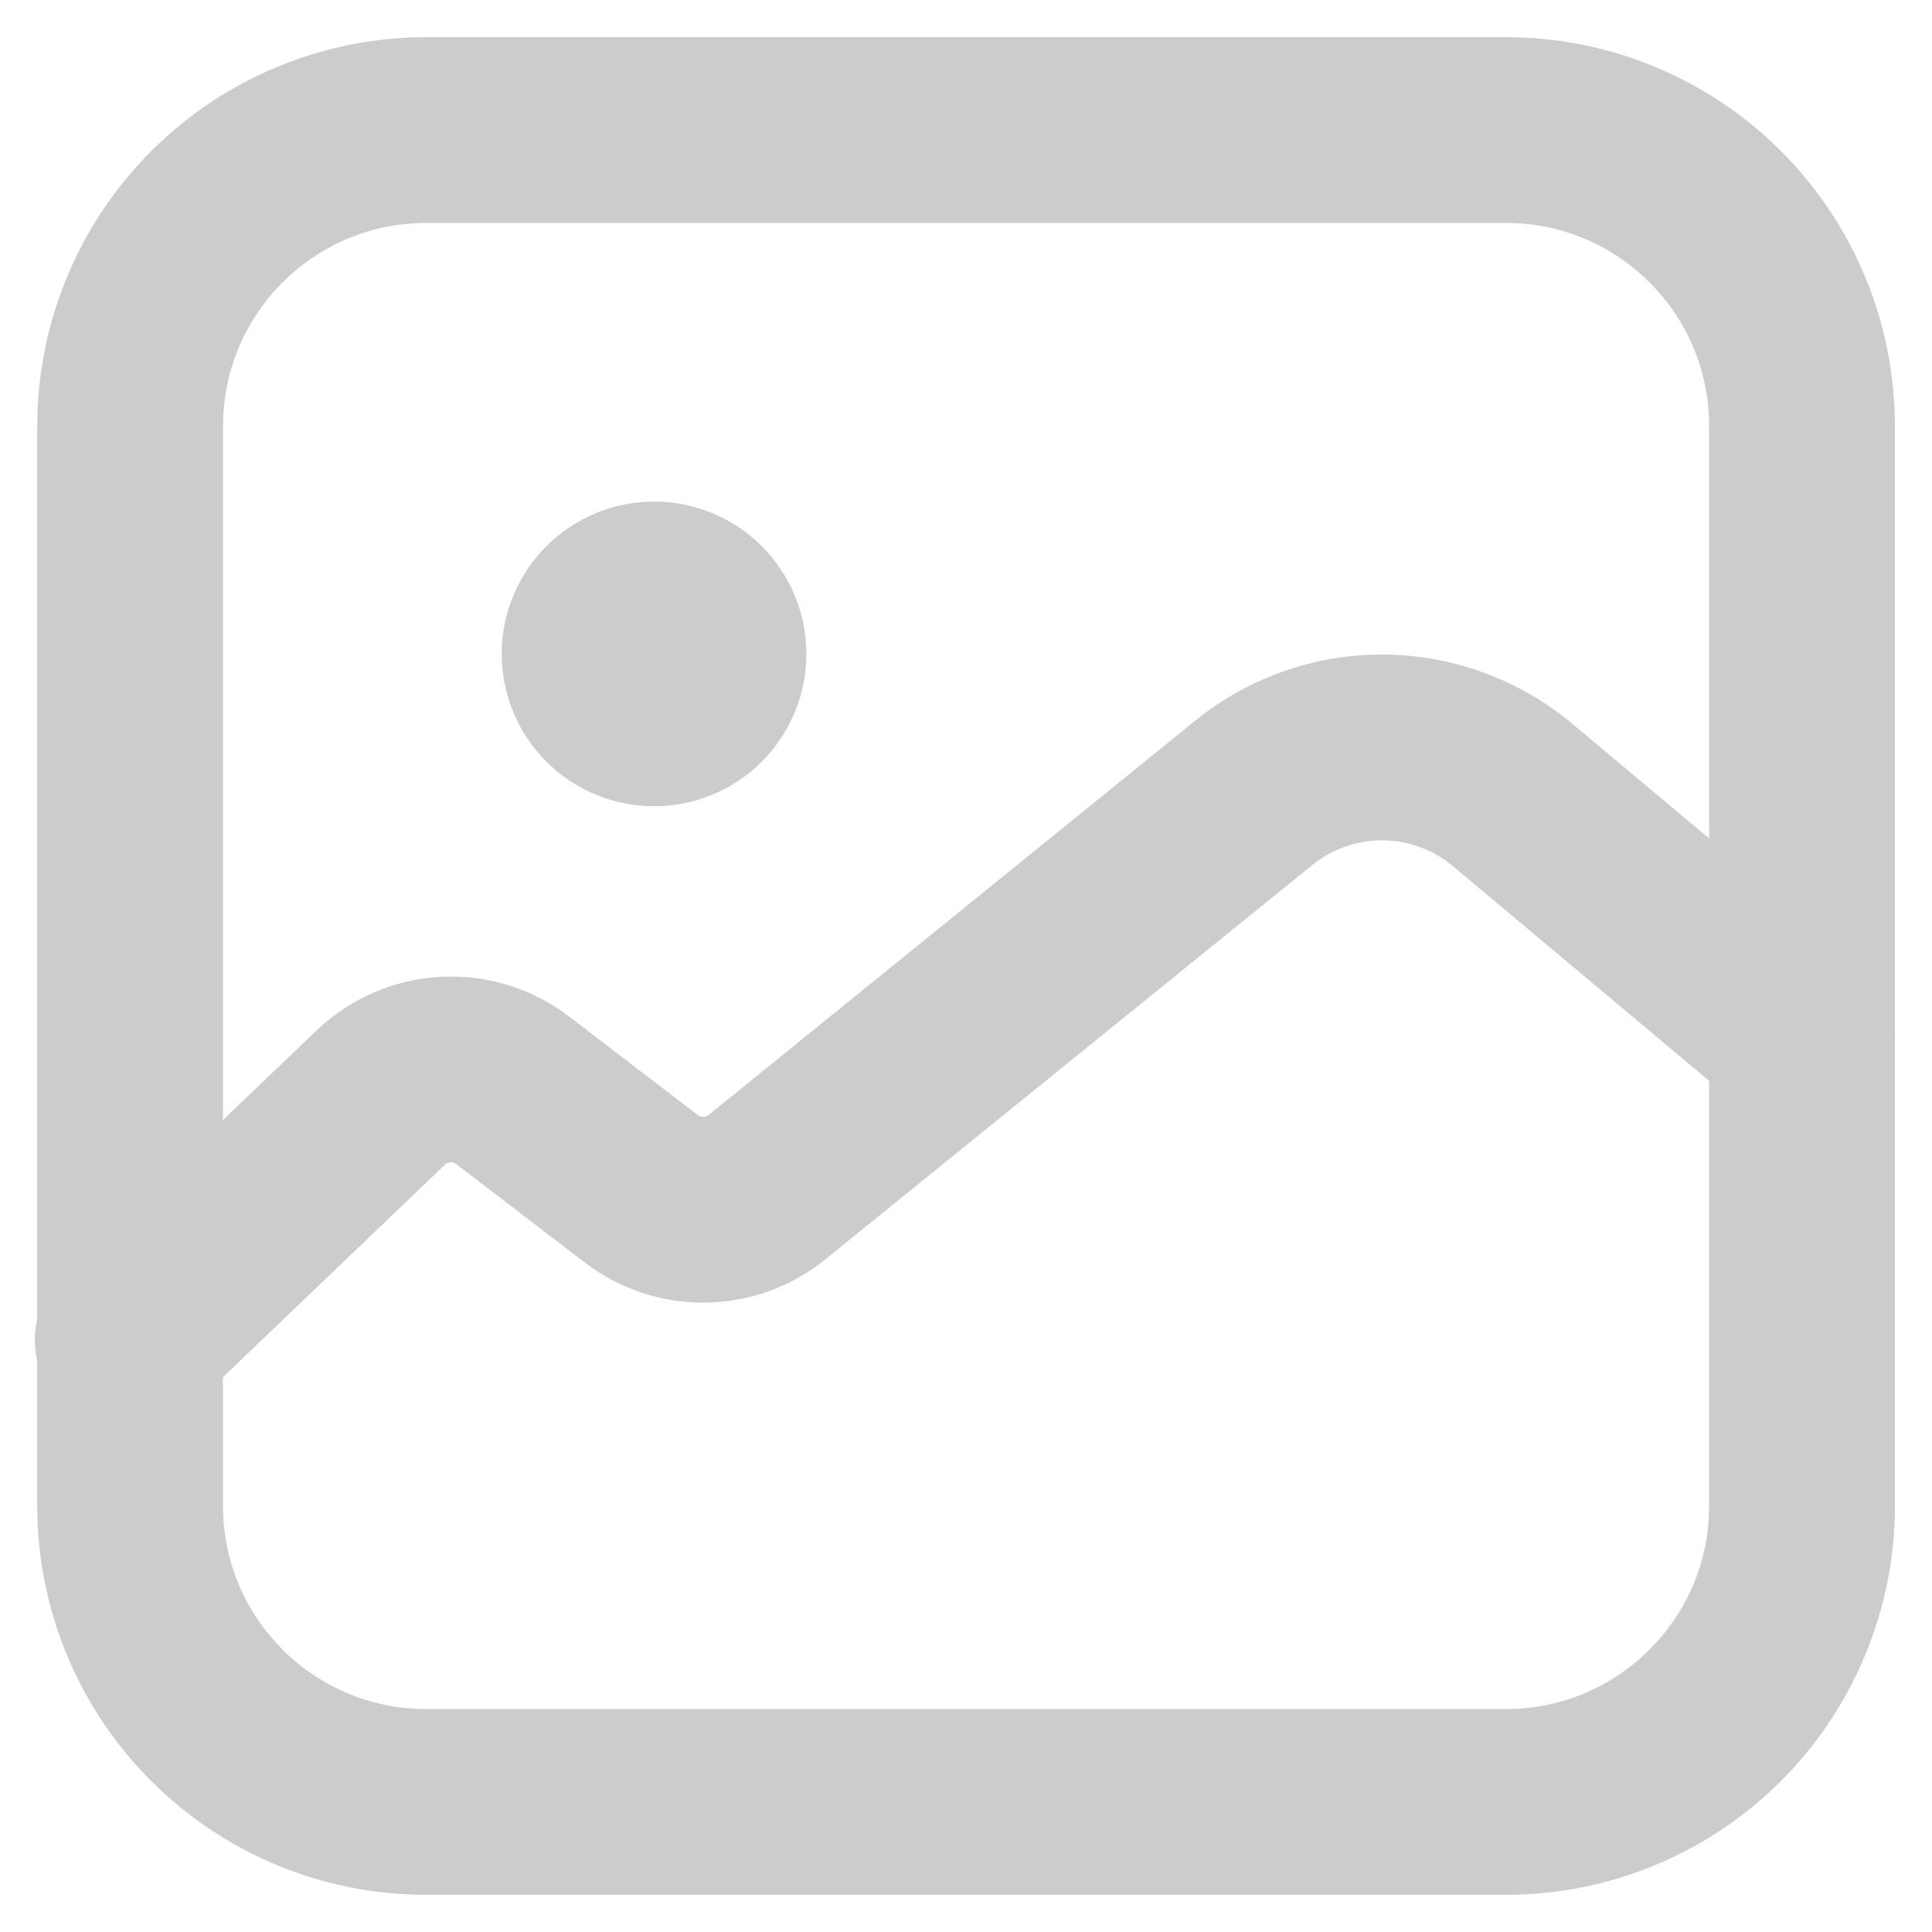
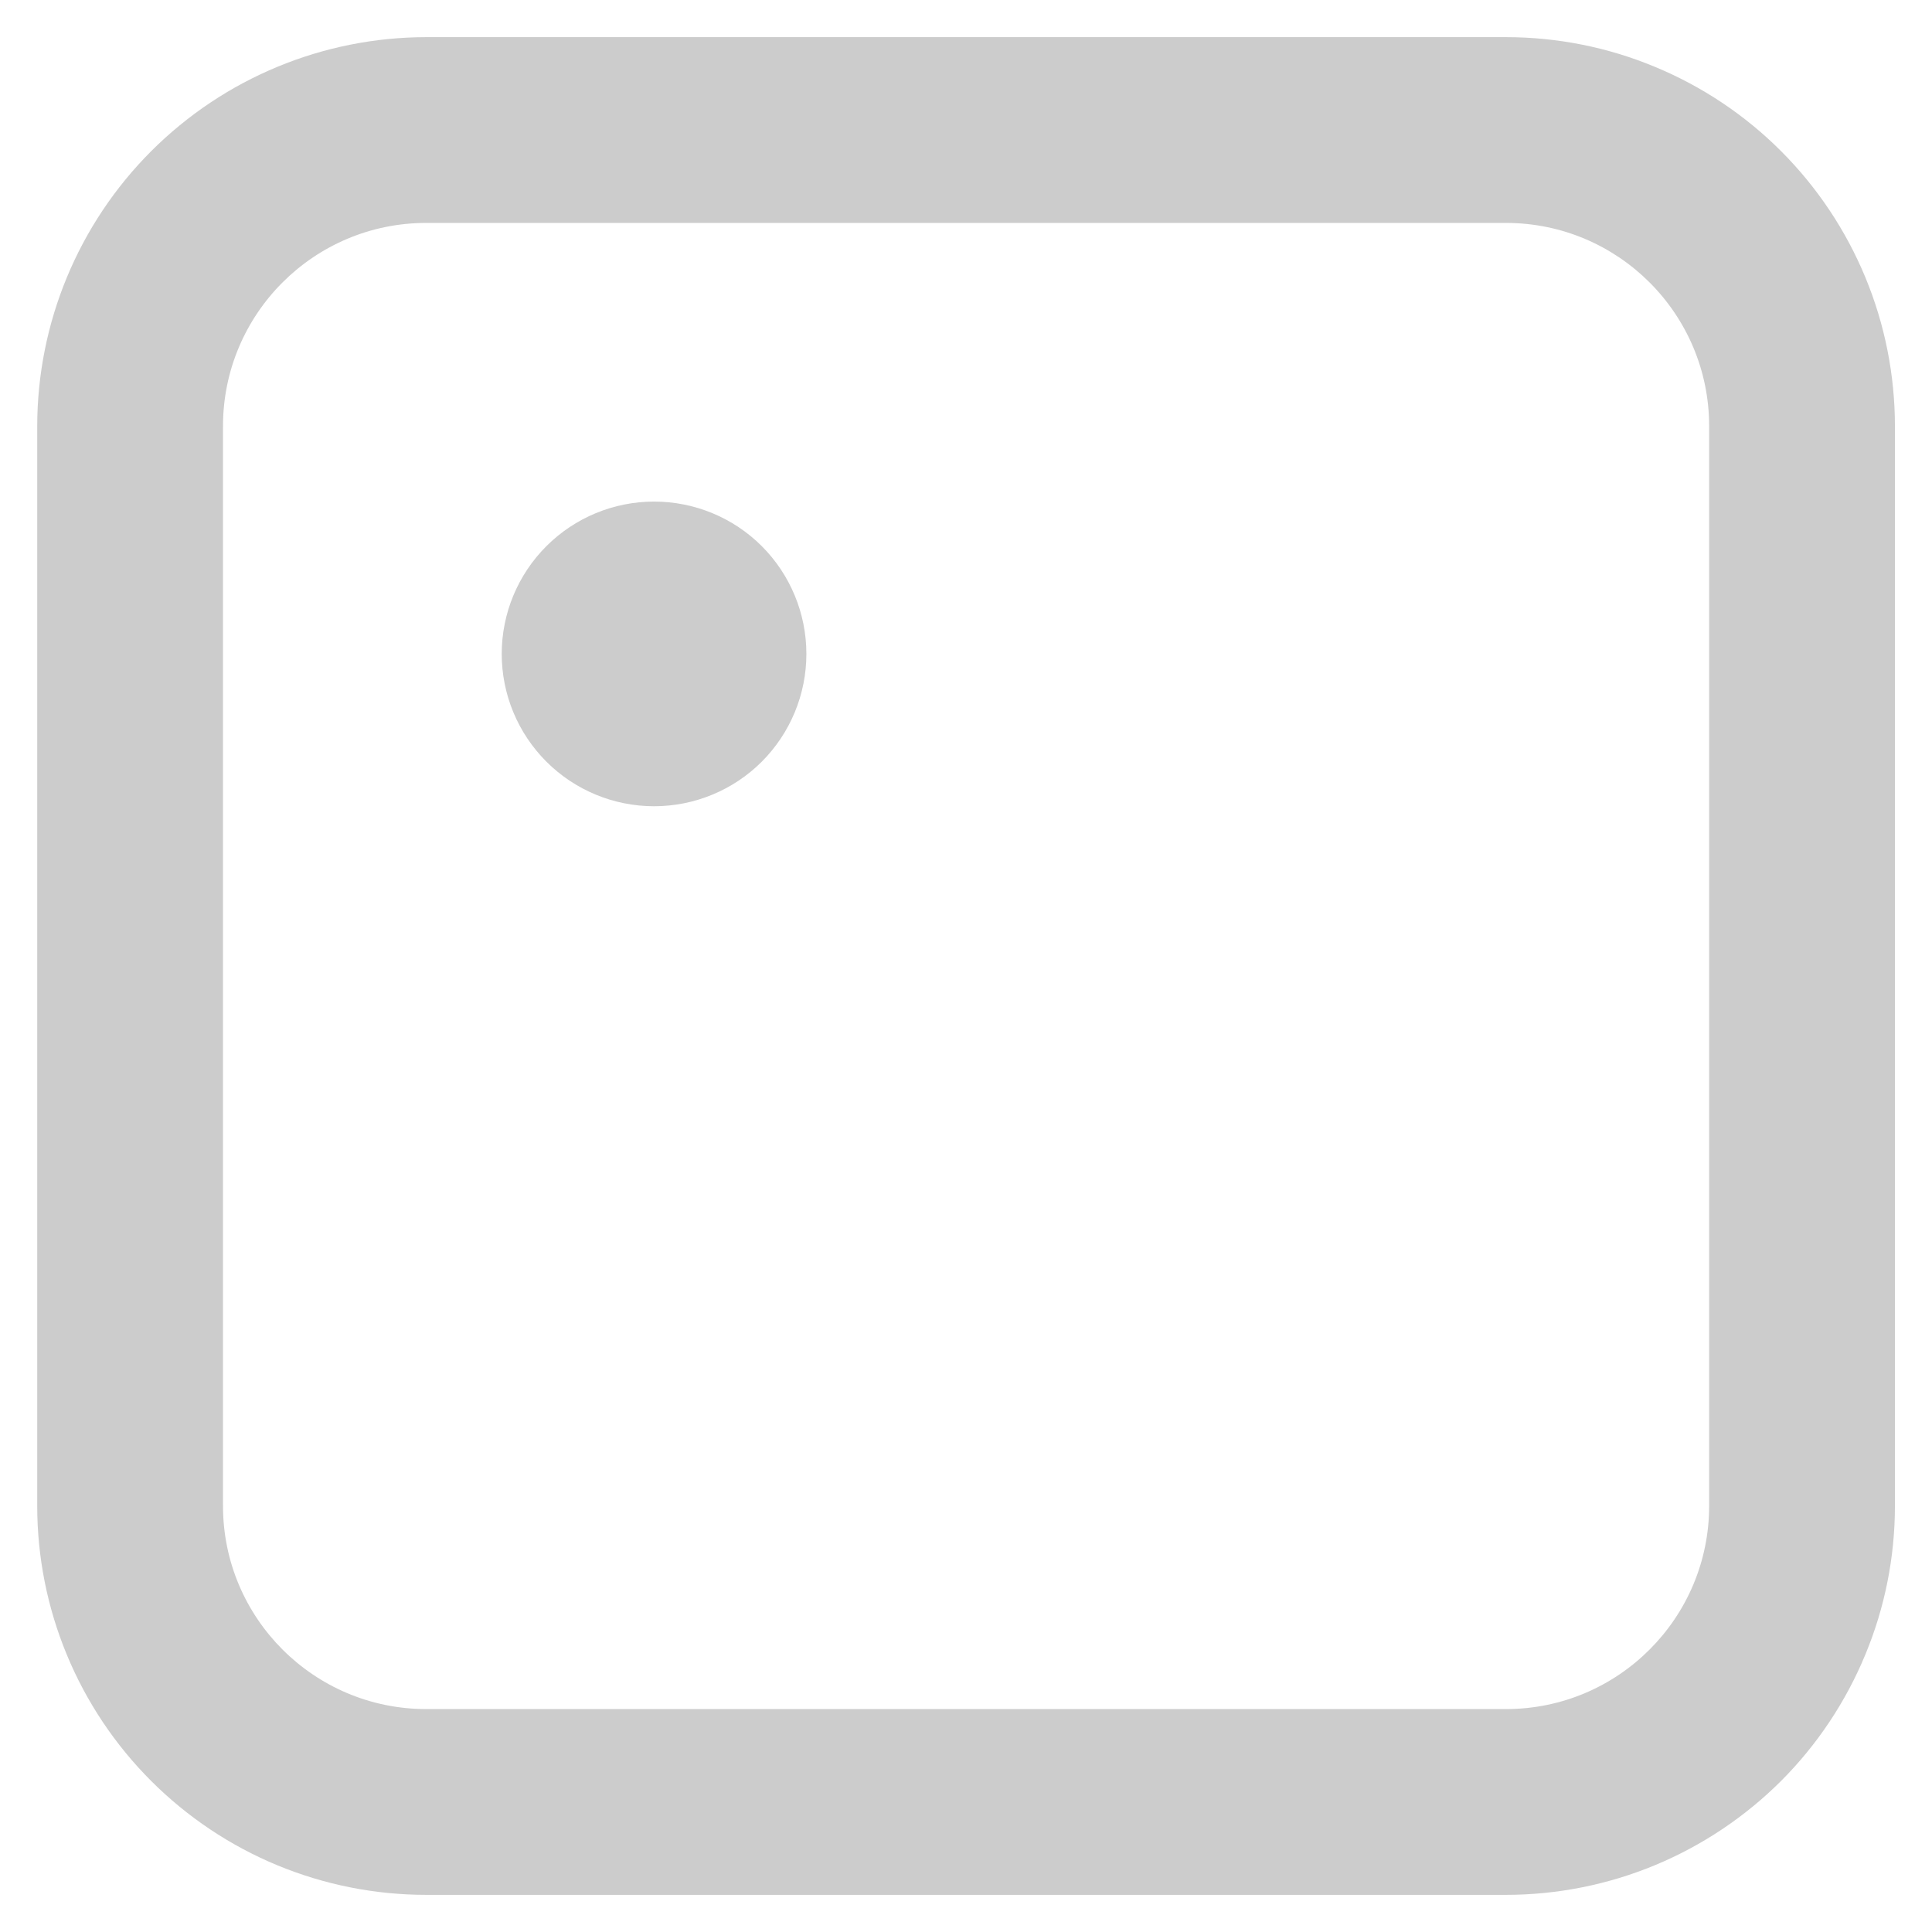
<svg xmlns="http://www.w3.org/2000/svg" width="26" height="26" viewBox="0 0 26 26" fill="none">
  <g id="Group">
    <path id="Vector" fill-rule="evenodd" clip-rule="evenodd" d="M5.736 0.5H20.267C20.955 0.5 21.635 0.635 22.27 0.899C22.905 1.162 23.483 1.547 23.968 2.033C24.454 2.519 24.84 3.097 25.103 3.732C25.366 4.367 25.501 5.048 25.501 5.735V20.266C25.501 20.954 25.366 21.634 25.102 22.269C24.839 22.904 24.454 23.482 23.968 23.968C23.482 24.453 22.904 24.839 22.269 25.102C21.634 25.365 20.953 25.5 20.266 25.5H5.736C5.048 25.5 4.368 25.365 3.732 25.102C3.097 24.839 2.52 24.453 2.034 23.967C1.548 23.481 1.162 22.904 0.899 22.268C0.636 21.633 0.501 20.953 0.501 20.265V5.735C0.502 4.347 1.053 3.016 2.035 2.034C3.017 1.052 4.348 0.501 5.736 0.5ZM5.736 3C4.225 3 3.001 4.225 3.001 5.735V20.266C3.001 21.775 4.226 23 5.736 23H20.267C21.776 23 23.001 21.775 23.001 20.265V5.735C23.001 4.225 21.776 3 20.266 3H5.736Z" fill="#CCCCCC" />
-     <path id="Vector_2" fill-rule="evenodd" clip-rule="evenodd" d="M19.551 11.655C19.287 11.434 18.954 11.312 18.61 11.309C18.266 11.306 17.931 11.422 17.663 11.639L11.108 16.947C10.652 17.317 10.085 17.522 9.497 17.53C8.91 17.538 8.337 17.348 7.871 16.991L6.14 15.666C6.117 15.649 6.09 15.641 6.062 15.642C6.034 15.644 6.007 15.655 5.987 15.675L2.615 18.902C2.498 19.023 2.357 19.118 2.203 19.183C2.048 19.248 1.882 19.281 1.714 19.28C1.546 19.279 1.38 19.245 1.226 19.179C1.072 19.112 0.932 19.016 0.816 18.895C0.7 18.773 0.61 18.63 0.55 18.473C0.491 18.316 0.464 18.149 0.47 17.981C0.477 17.813 0.517 17.648 0.589 17.497C0.66 17.345 0.762 17.209 0.887 17.097L4.258 13.869C4.71 13.437 5.301 13.18 5.924 13.146C6.548 13.111 7.164 13.301 7.66 13.681L9.391 15.006C9.412 15.022 9.437 15.031 9.464 15.03C9.49 15.03 9.515 15.021 9.536 15.005L16.088 9.696C16.807 9.115 17.705 8.801 18.629 8.809C19.553 8.816 20.446 9.145 21.155 9.737L25.055 13.004C25.309 13.217 25.468 13.522 25.497 13.852C25.526 14.182 25.423 14.511 25.21 14.765C24.997 15.019 24.692 15.178 24.361 15.207C24.031 15.236 23.703 15.133 23.448 14.92L19.551 11.655Z" fill="#CCCCCC" />
    <path id="Vector_3" d="M10.852 8.8C10.852 9.344 10.636 9.865 10.252 10.25C9.868 10.634 9.346 10.85 8.802 10.85C8.259 10.85 7.737 10.634 7.353 10.25C6.968 9.865 6.752 9.344 6.752 8.8C6.752 8.256 6.968 7.735 7.353 7.35C7.737 6.966 8.259 6.75 8.802 6.75C9.346 6.75 9.868 6.966 10.252 7.35C10.636 7.735 10.852 8.256 10.852 8.8Z" fill="#CCCCCC" />
  </g>
</svg>